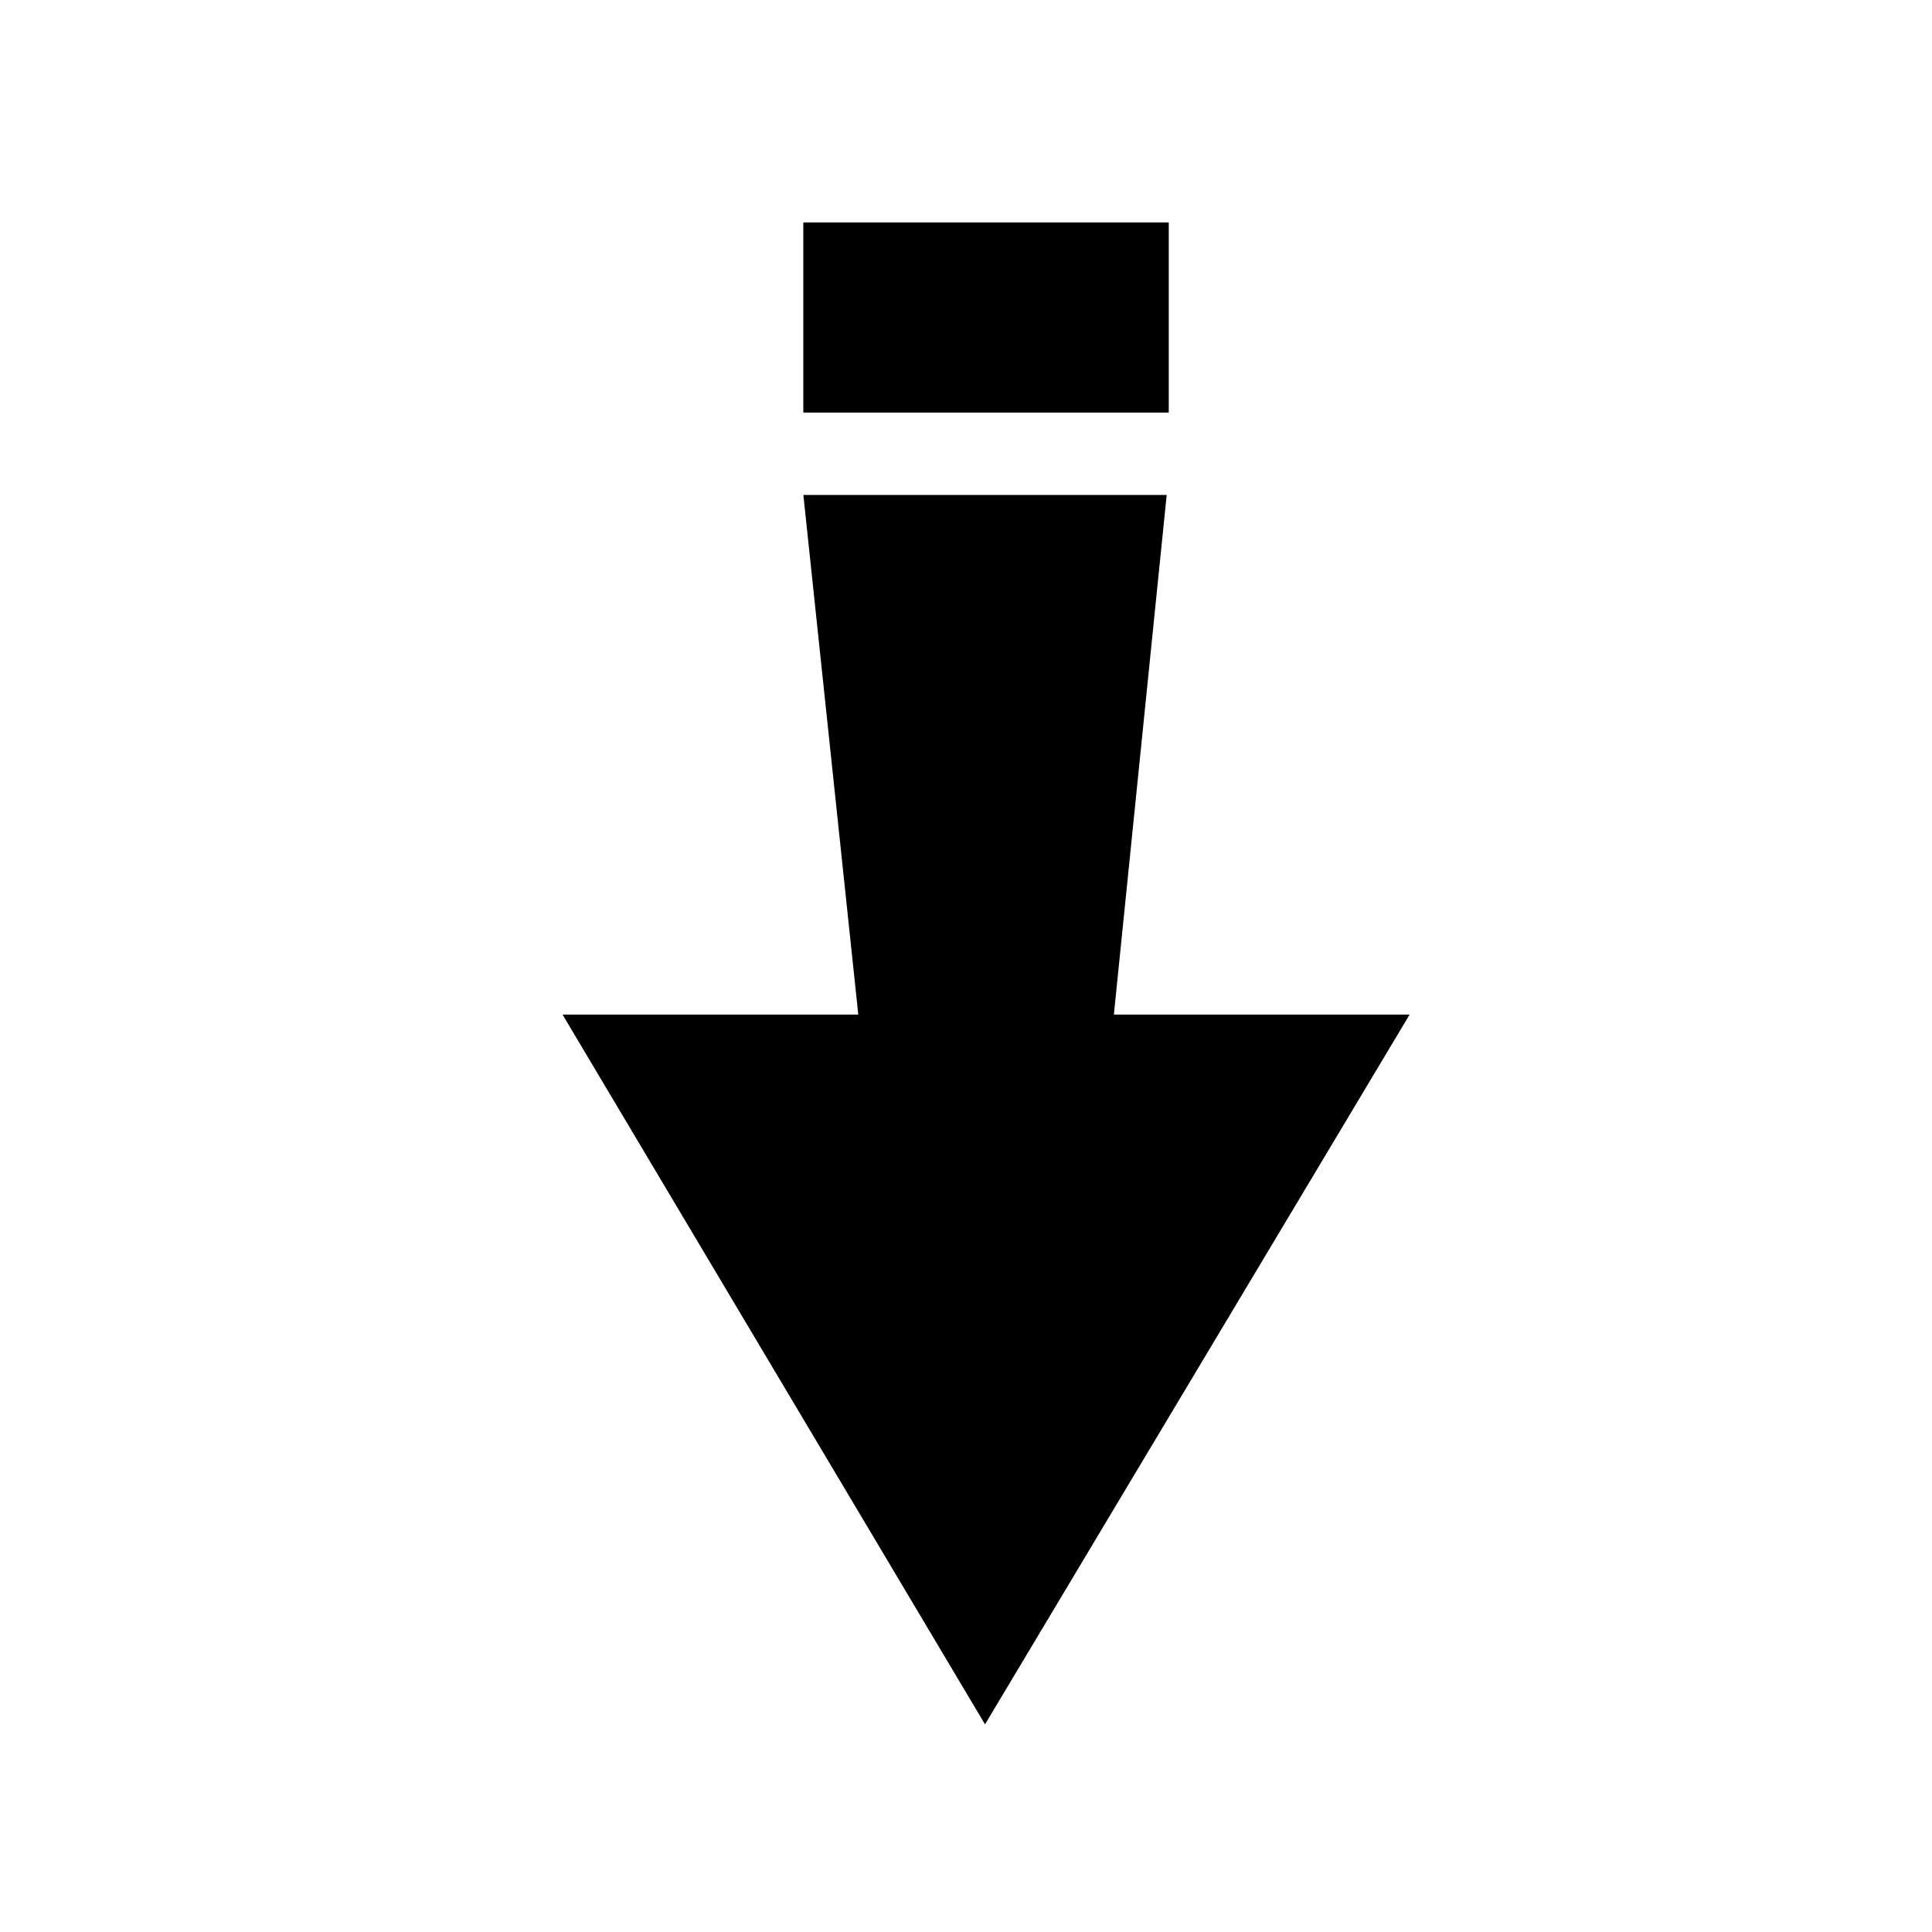
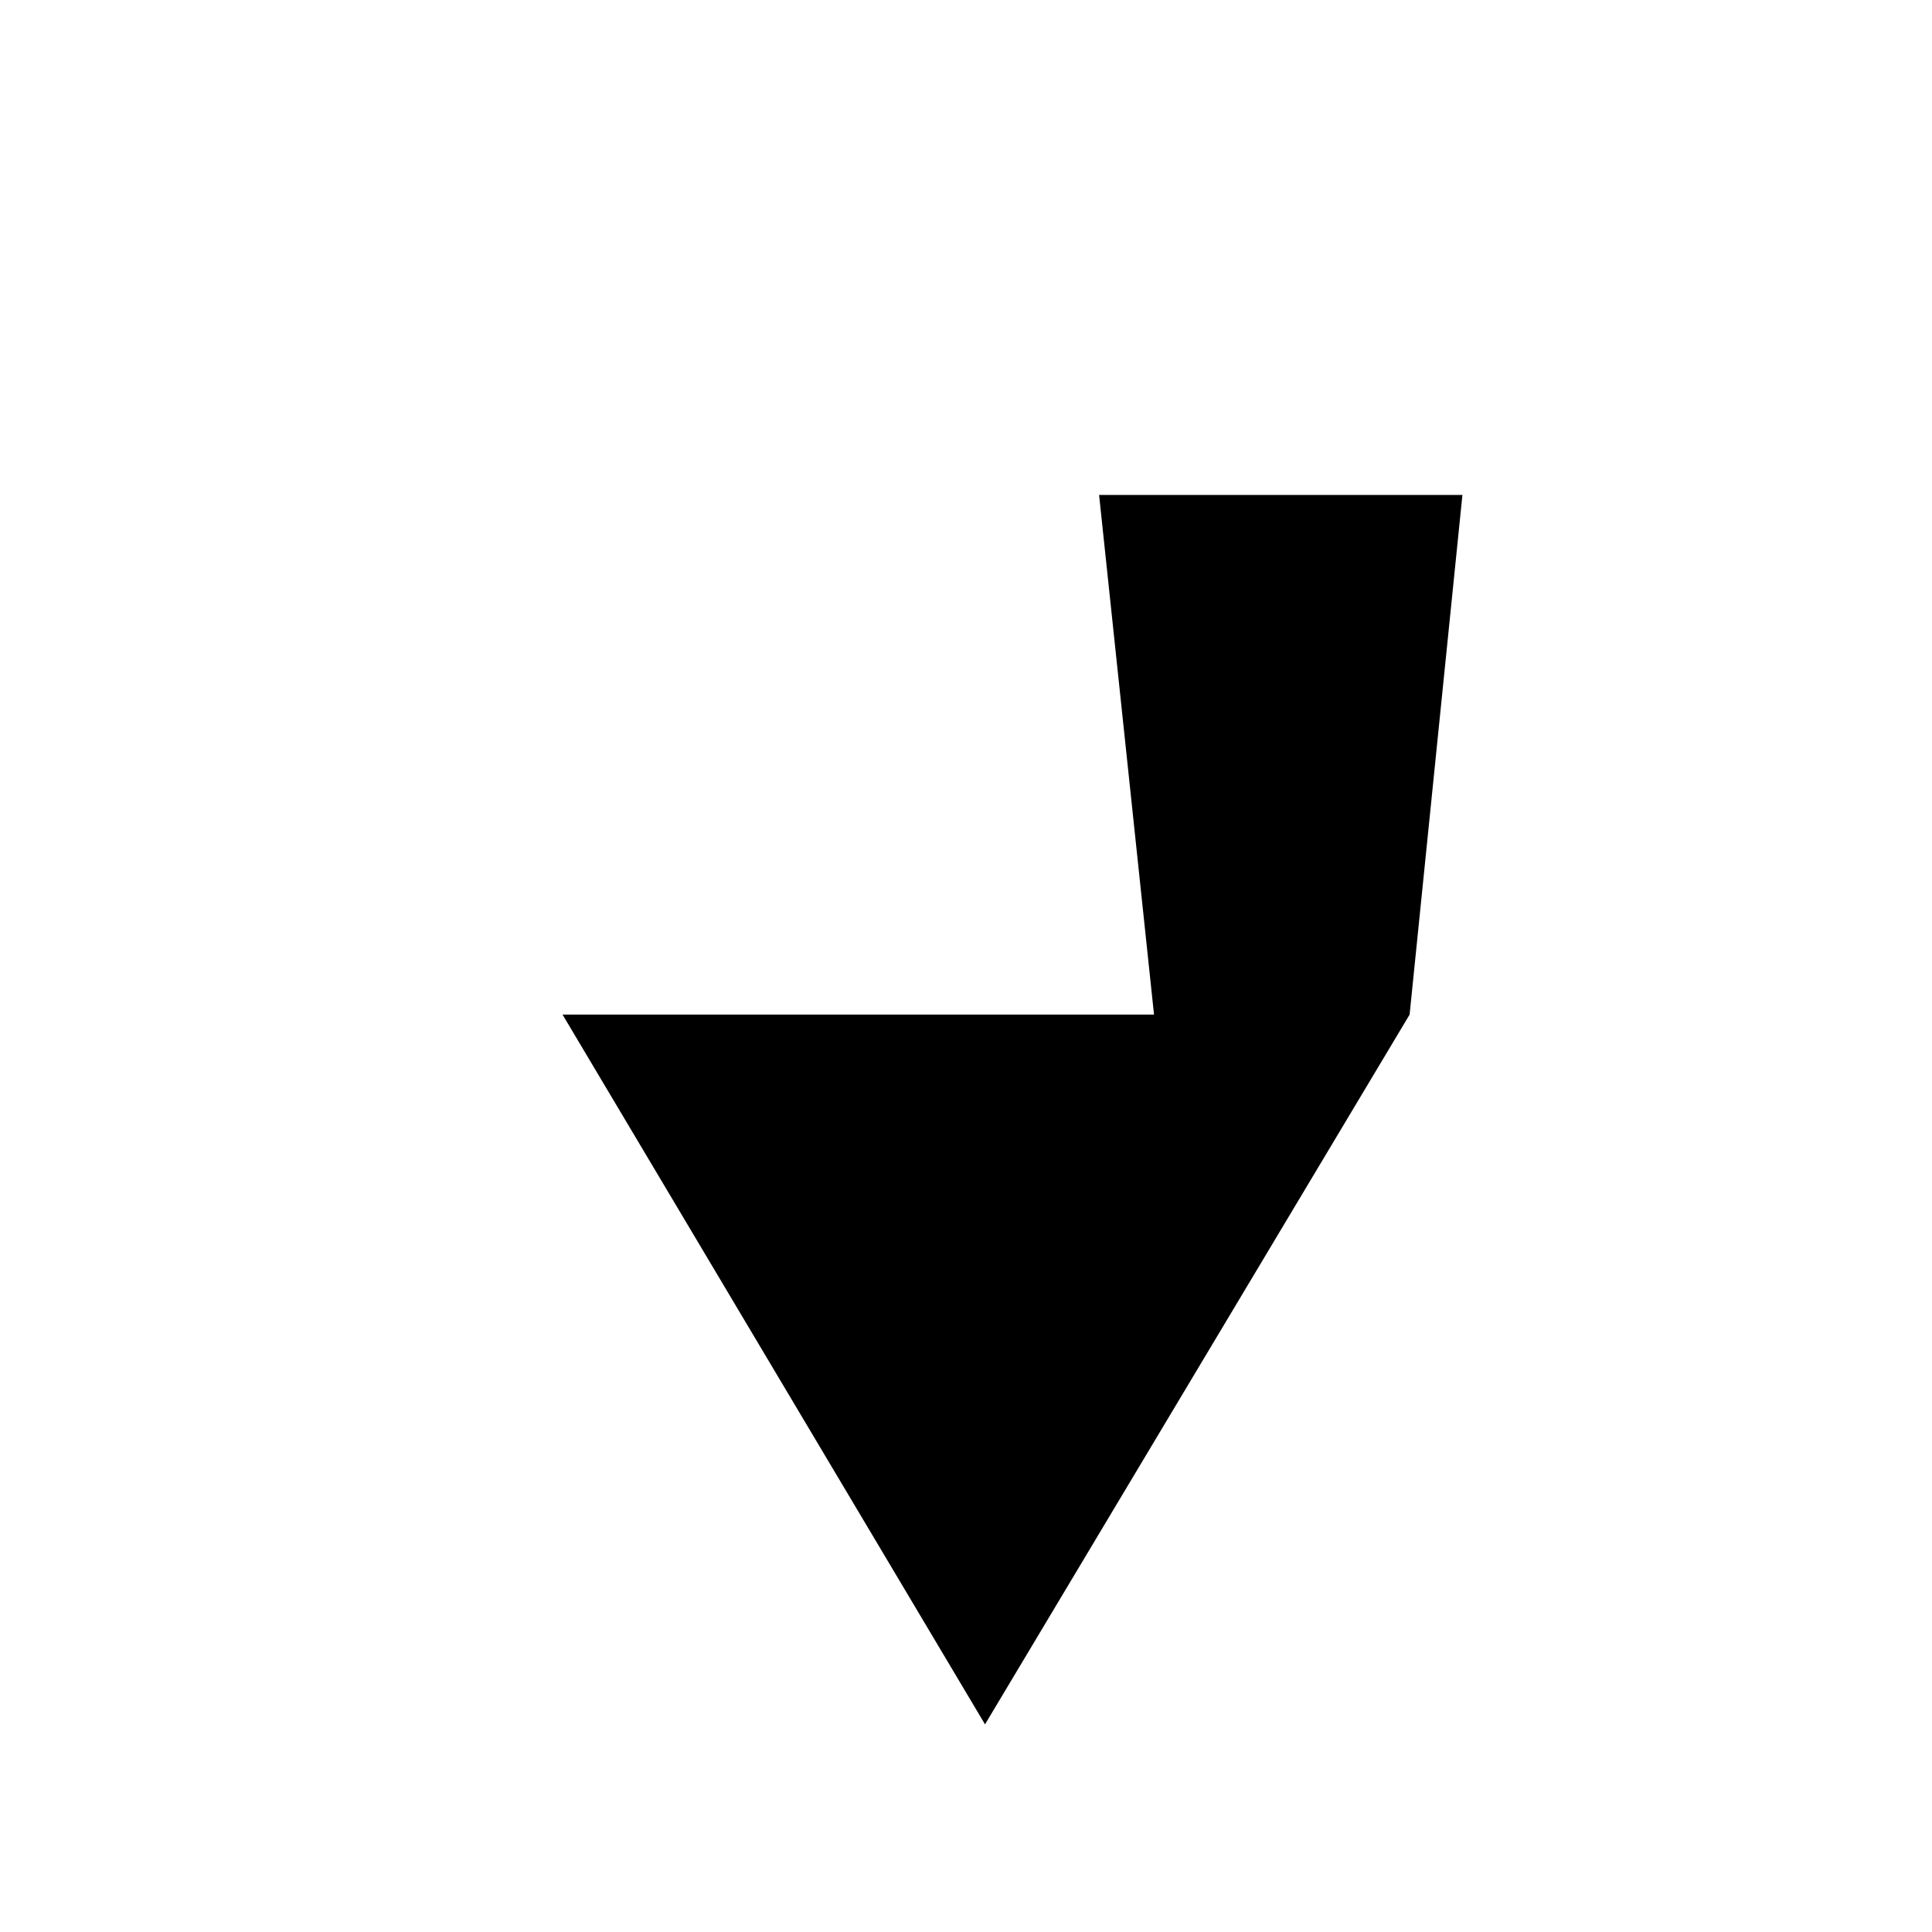
<svg xmlns="http://www.w3.org/2000/svg" fill="#000000" width="800px" height="800px" version="1.1" viewBox="144 144 512 512">
  <g>
-     <path d="m293.08 412.88 111.96 188.09 112.52-188.09h-78.371l13.996-137.71h-96.285l14.555 137.71z" />
-     <path d="m356.89 202.95h96.844v50.383h-96.844z" />
+     <path d="m293.08 412.88 111.96 188.09 112.52-188.09l13.996-137.71h-96.285l14.555 137.71z" />
  </g>
</svg>